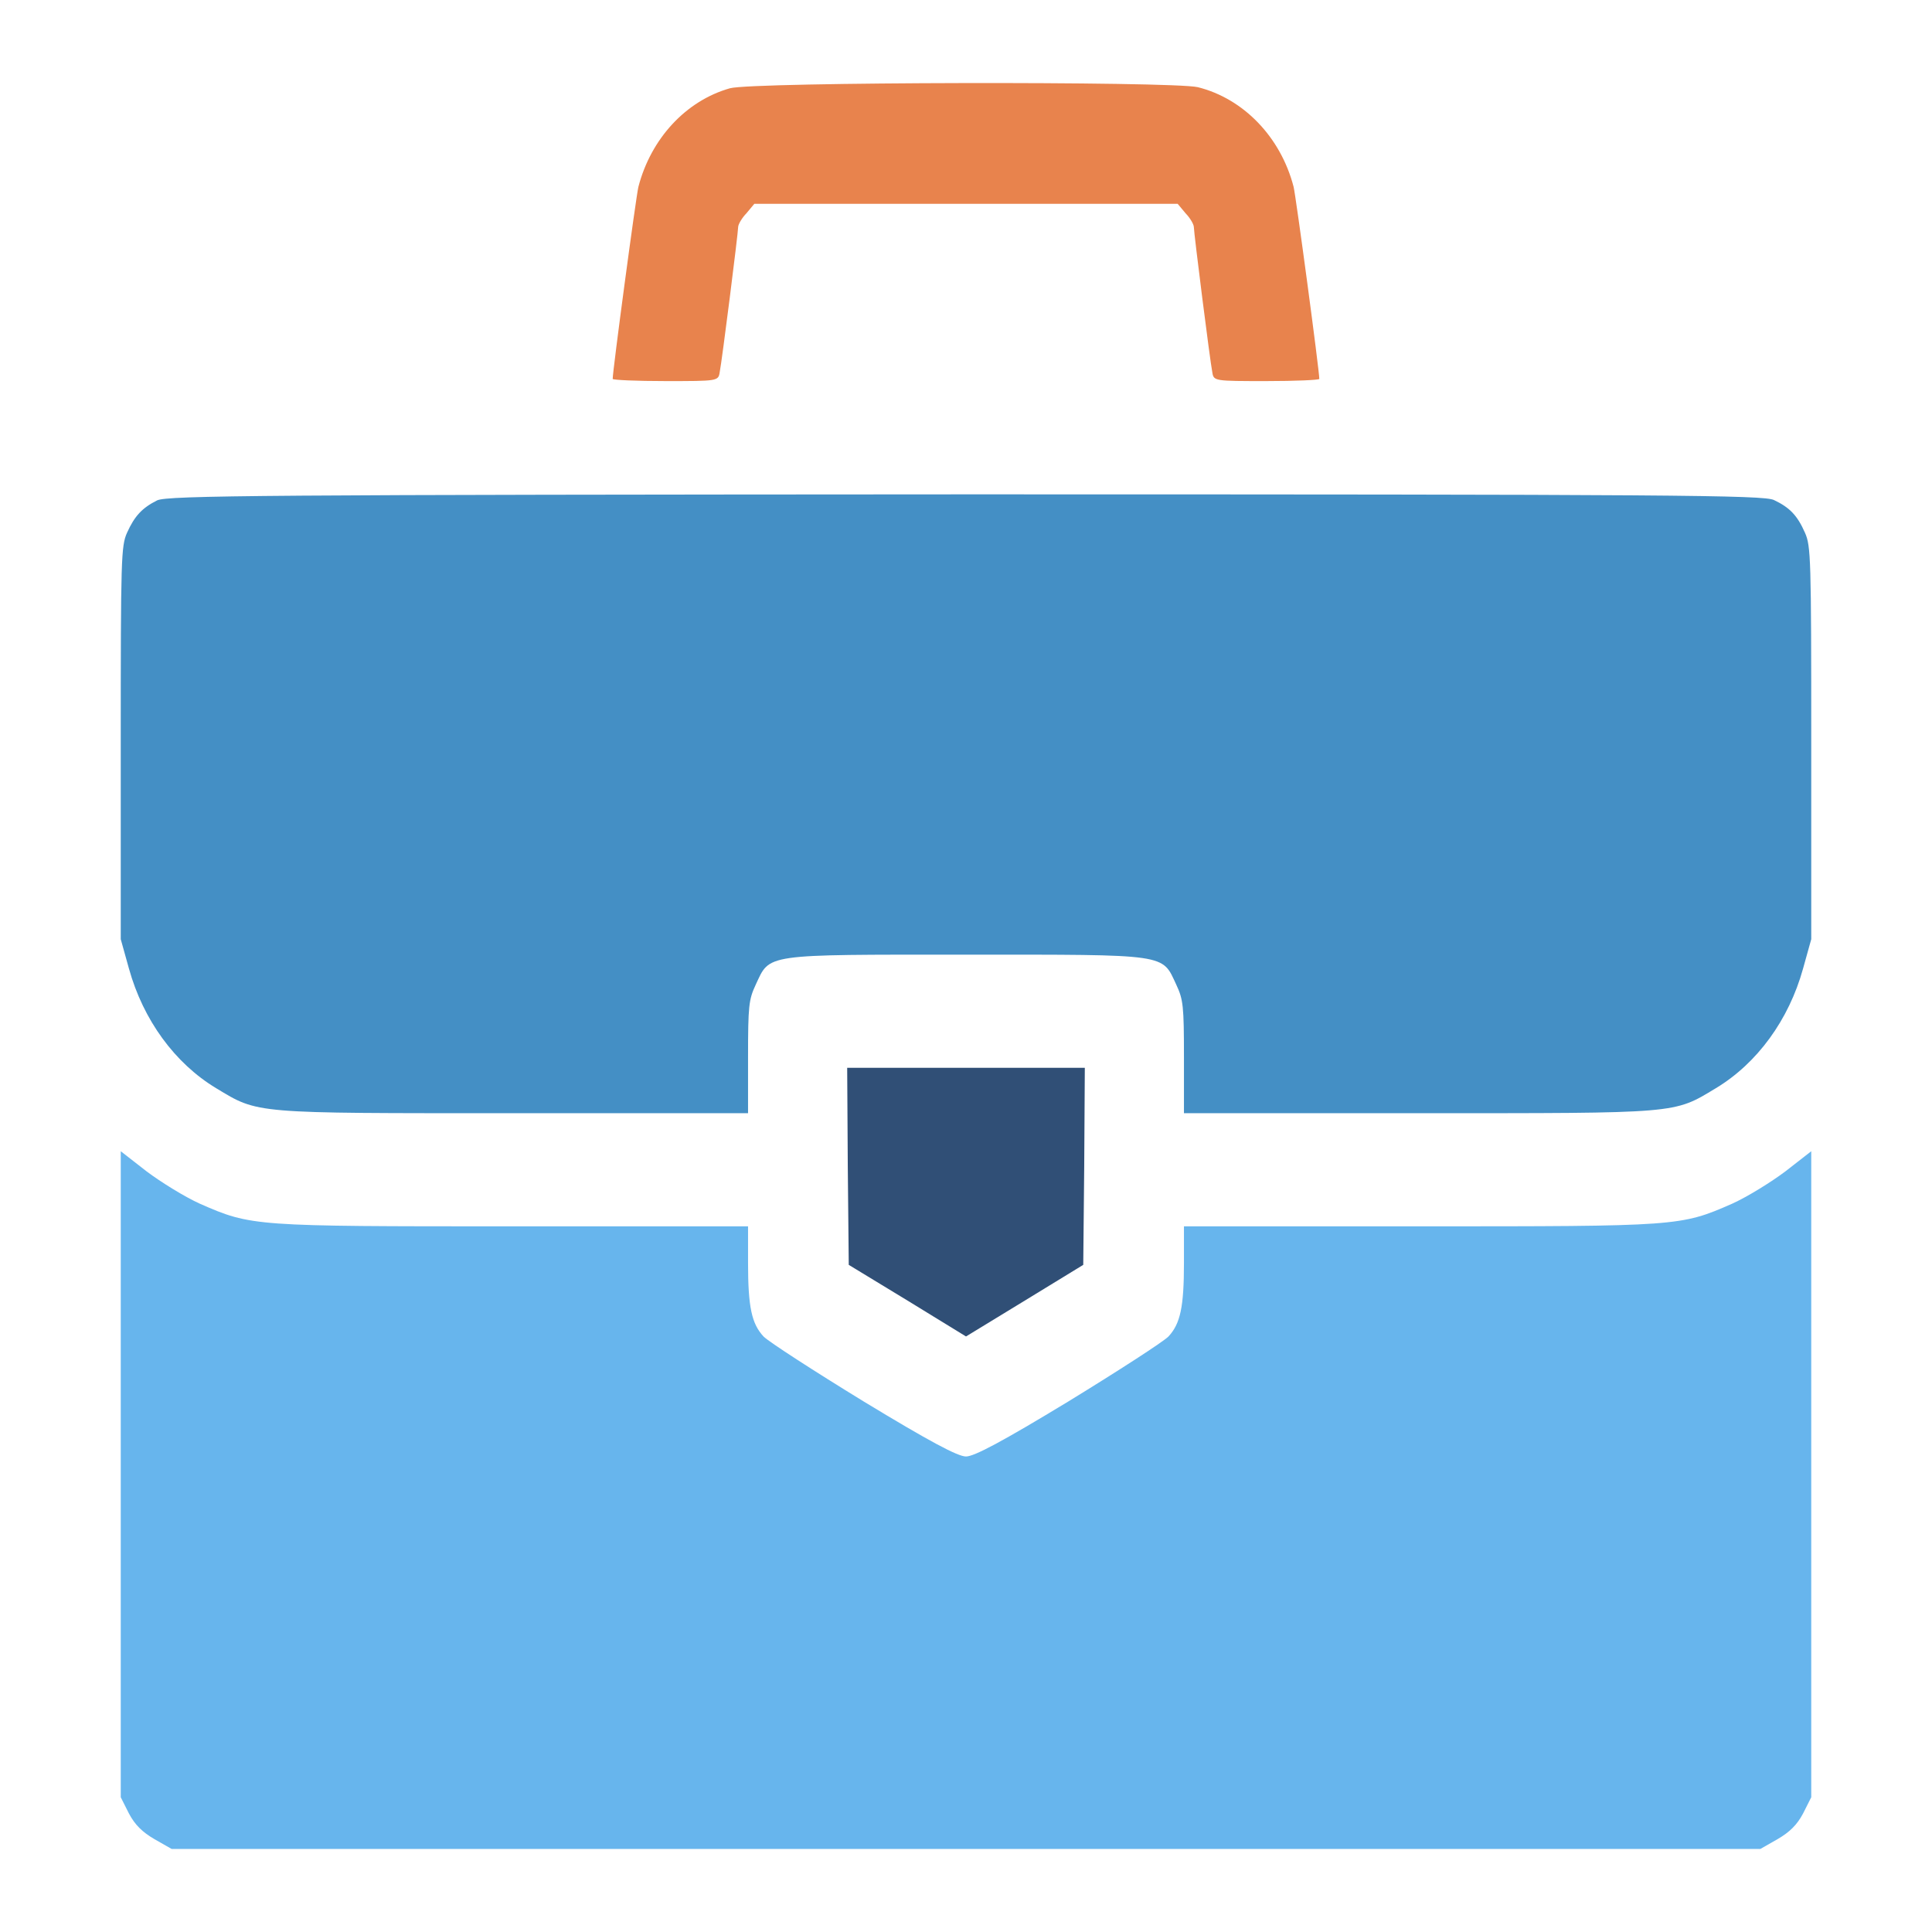
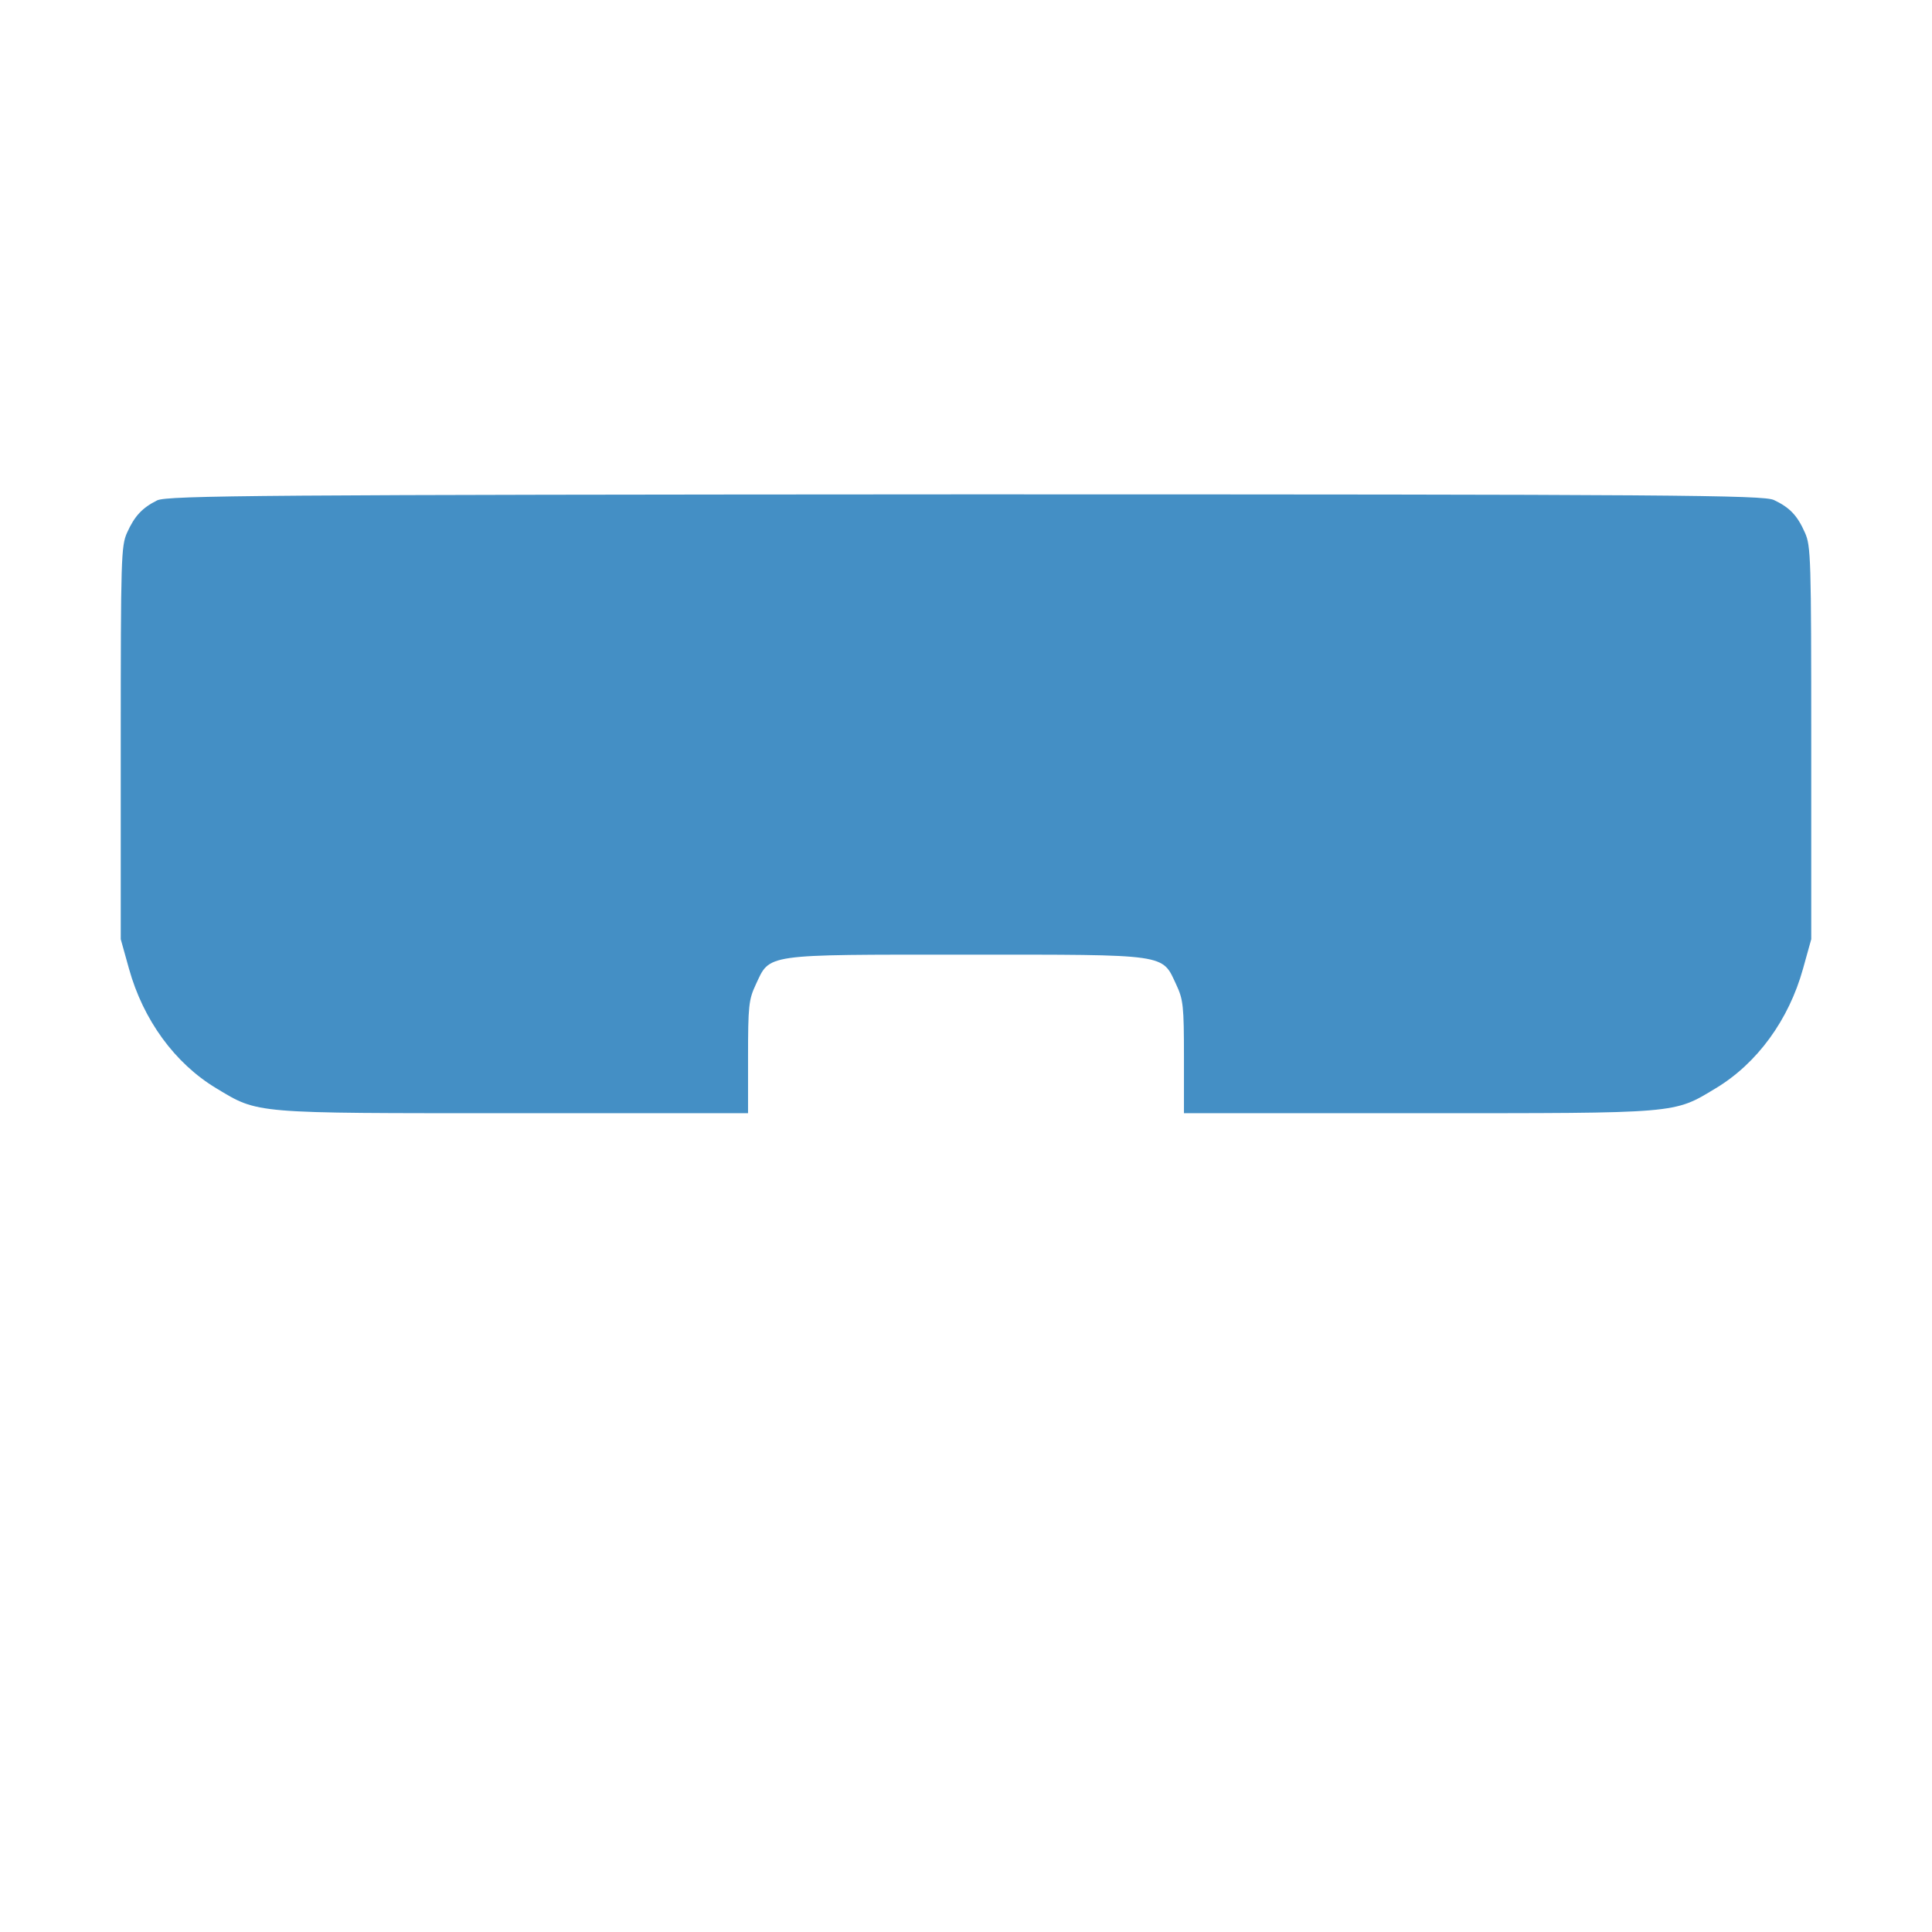
<svg xmlns="http://www.w3.org/2000/svg" width="16" height="16" viewBox="0 0 16 16" fill="none">
-   <path d="M6.045 0.731C5.681 0.834 5.391 1.147 5.287 1.547C5.268 1.622 5.074 3.069 5.074 3.138C5.074 3.147 5.271 3.156 5.512 3.156C5.941 3.156 5.949 3.156 5.96 3.084C5.979 2.991 6.113 1.928 6.113 1.881C6.113 1.859 6.143 1.806 6.182 1.766L6.247 1.688H8H9.753L9.818 1.766C9.857 1.806 9.887 1.859 9.887 1.881C9.887 1.928 10.021 2.991 10.04 3.084C10.051 3.156 10.059 3.156 10.488 3.156C10.729 3.156 10.926 3.147 10.926 3.138C10.926 3.069 10.732 1.622 10.713 1.547C10.606 1.134 10.297 0.816 9.92 0.722C9.706 0.672 6.231 0.678 6.045 0.731Z" fill="#E8834D" />
  <path d="M1.301 4.144C1.178 4.206 1.115 4.272 1.052 4.412C1.003 4.522 1 4.622 1 6.153V7.778L1.068 8.022C1.186 8.447 1.448 8.806 1.79 9.012C2.143 9.225 2.086 9.219 4.246 9.219H6.195V8.756C6.195 8.331 6.201 8.278 6.258 8.156C6.379 7.897 6.31 7.906 8 7.906C9.69 7.906 9.621 7.897 9.742 8.156C9.799 8.278 9.805 8.331 9.805 8.756V9.219H11.754C13.915 9.219 13.857 9.225 14.21 9.012C14.552 8.806 14.814 8.447 14.932 8.022L15 7.778V6.153C15 4.622 14.997 4.522 14.948 4.412C14.885 4.269 14.822 4.203 14.691 4.141C14.604 4.1 13.871 4.094 7.995 4.094C2.181 4.097 1.386 4.103 1.301 4.144Z" fill="#448FC5" />
-   <path d="M7.021 9.659L7.029 10.475L7.516 10.771L8 11.068L8.487 10.771L8.971 10.475L8.979 9.659L8.984 8.843H8H7.016L7.021 9.659Z" fill="#304F76" />
-   <path d="M1 12.209V14.884L1.068 15.019C1.118 15.113 1.178 15.172 1.279 15.231L1.421 15.312H8H14.579L14.721 15.231C14.822 15.172 14.882 15.113 14.932 15.019L15 14.884V12.209V9.534L14.787 9.7C14.666 9.791 14.47 9.912 14.344 9.969C13.917 10.156 13.901 10.156 11.757 10.156H9.805V10.459C9.805 10.825 9.775 10.963 9.676 11.069C9.632 11.113 9.261 11.353 8.848 11.606C8.301 11.938 8.068 12.062 8 12.062C7.932 12.062 7.699 11.938 7.152 11.606C6.739 11.353 6.368 11.113 6.324 11.069C6.225 10.963 6.195 10.825 6.195 10.459V10.156H4.243C2.099 10.156 2.083 10.156 1.656 9.969C1.53 9.912 1.334 9.791 1.213 9.7L1 9.534V12.209Z" fill="#67B5ED" />
</svg>